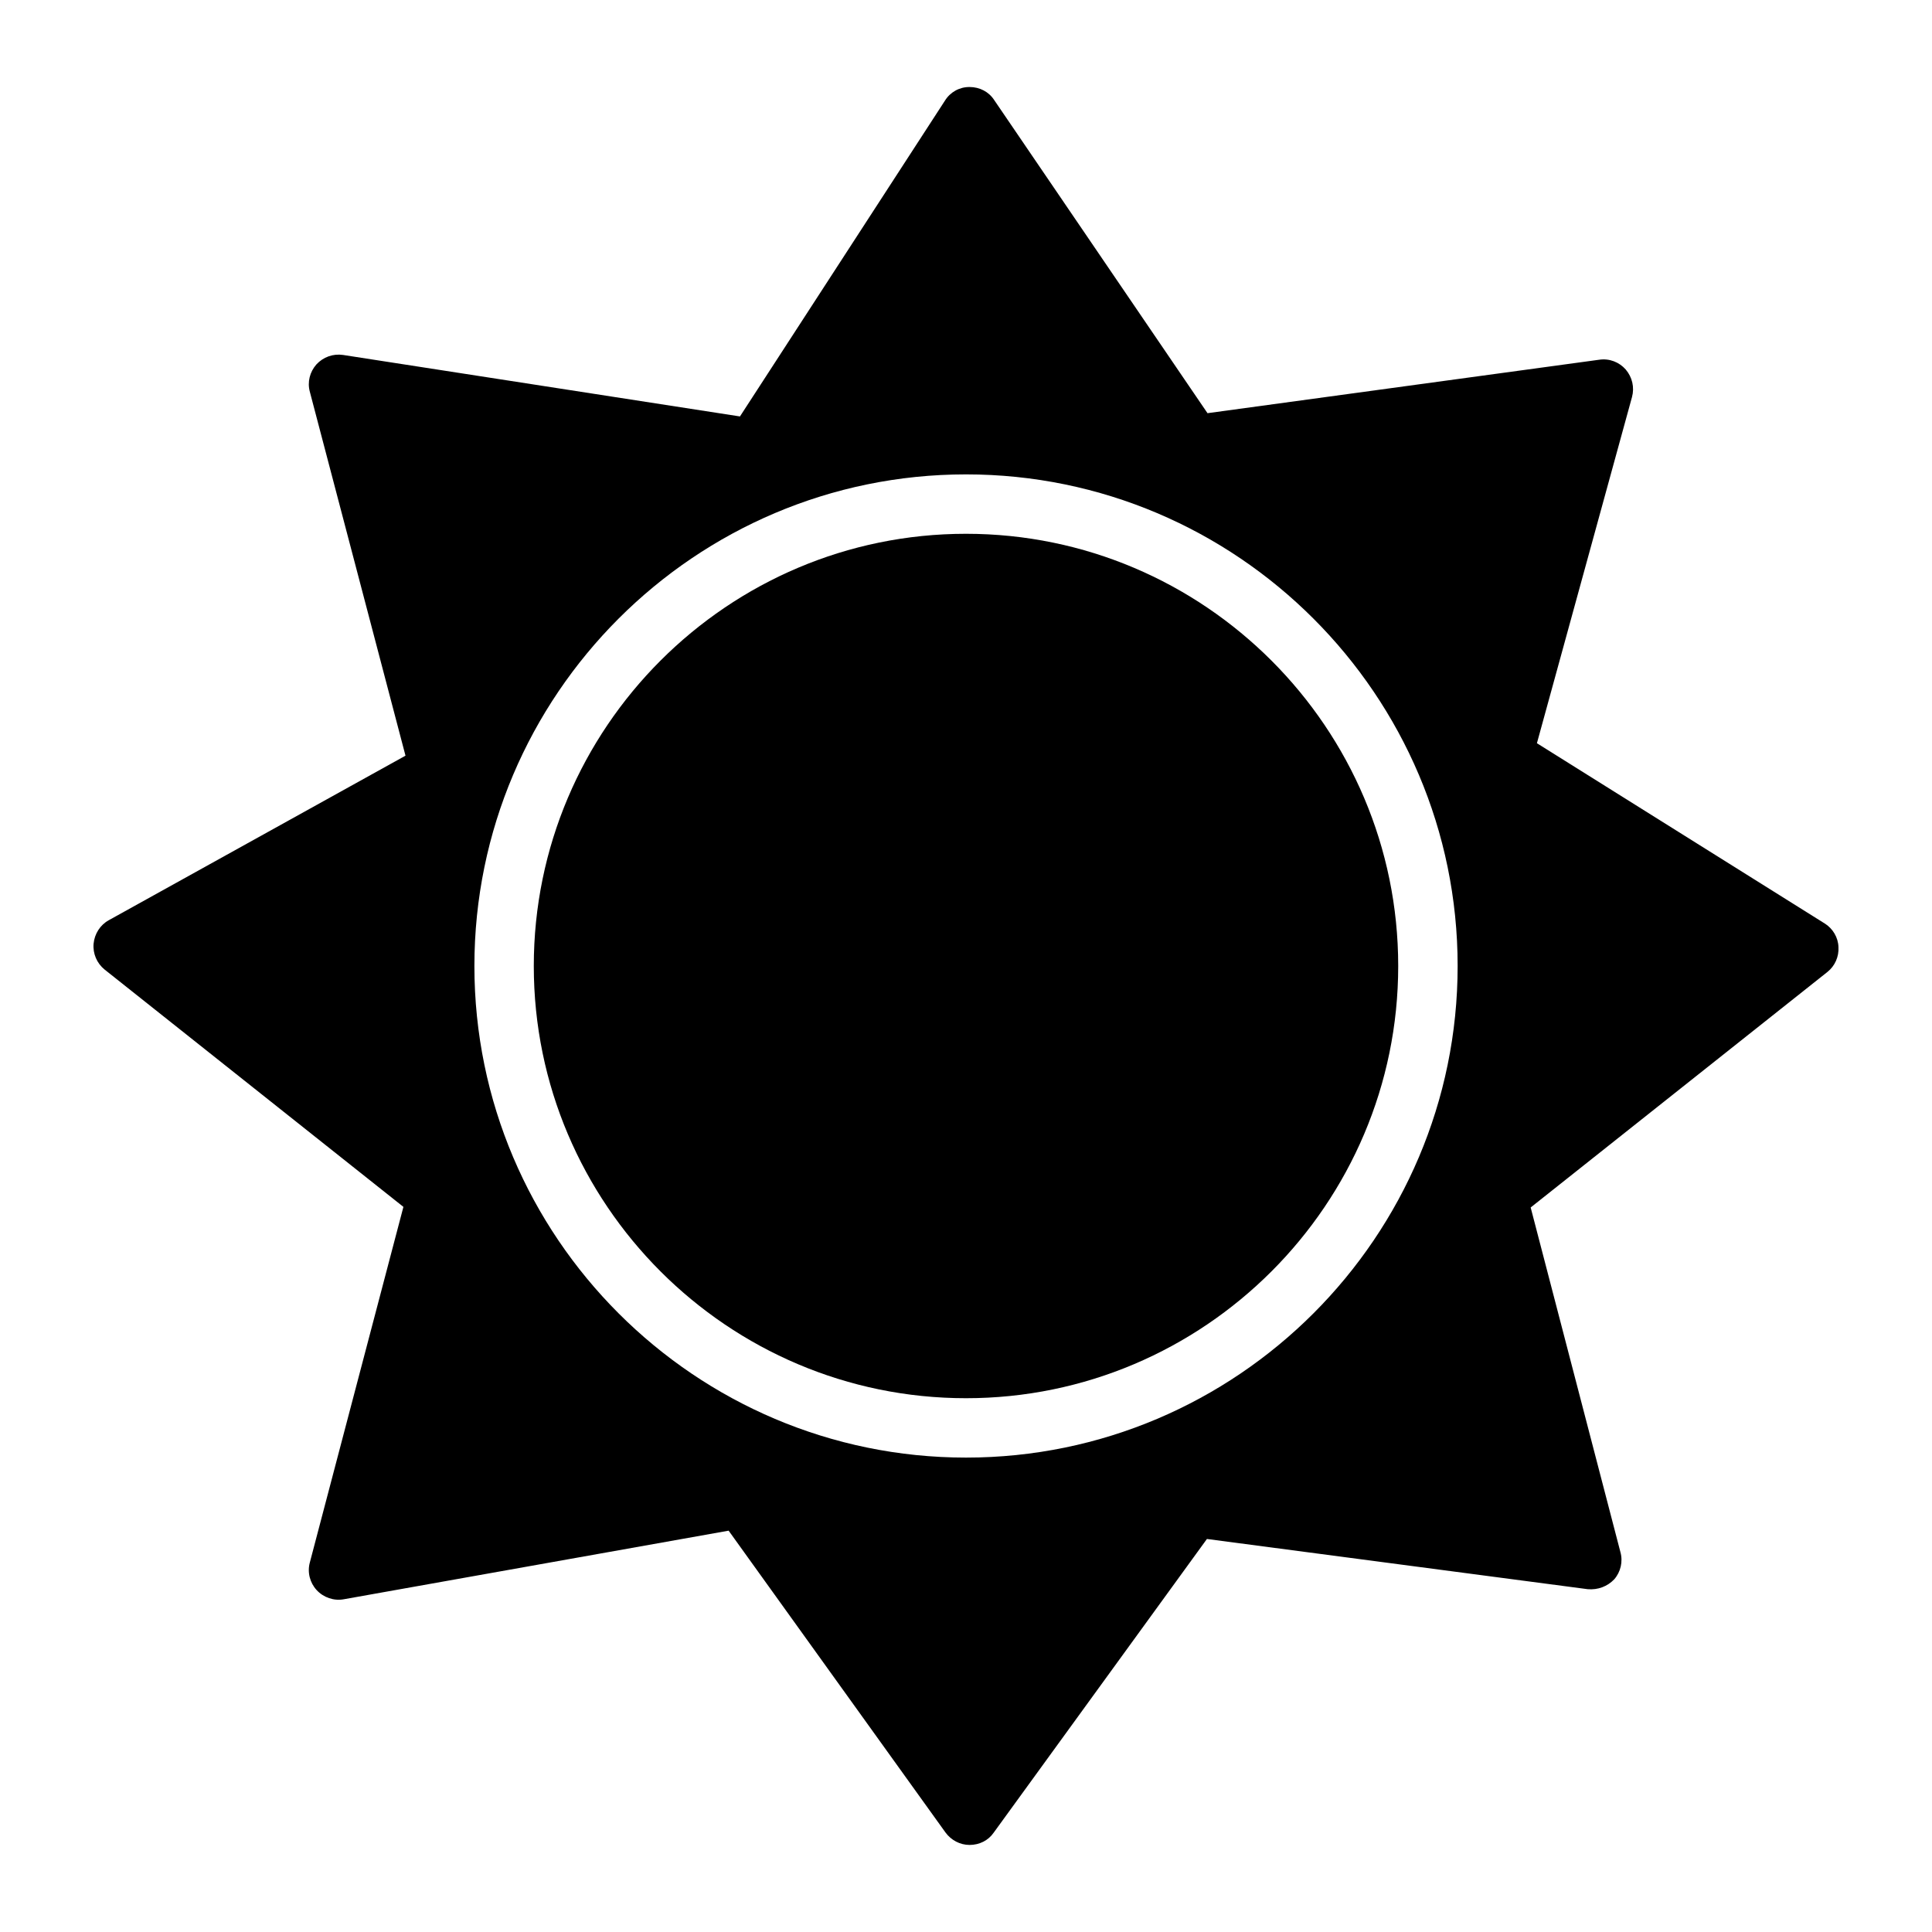
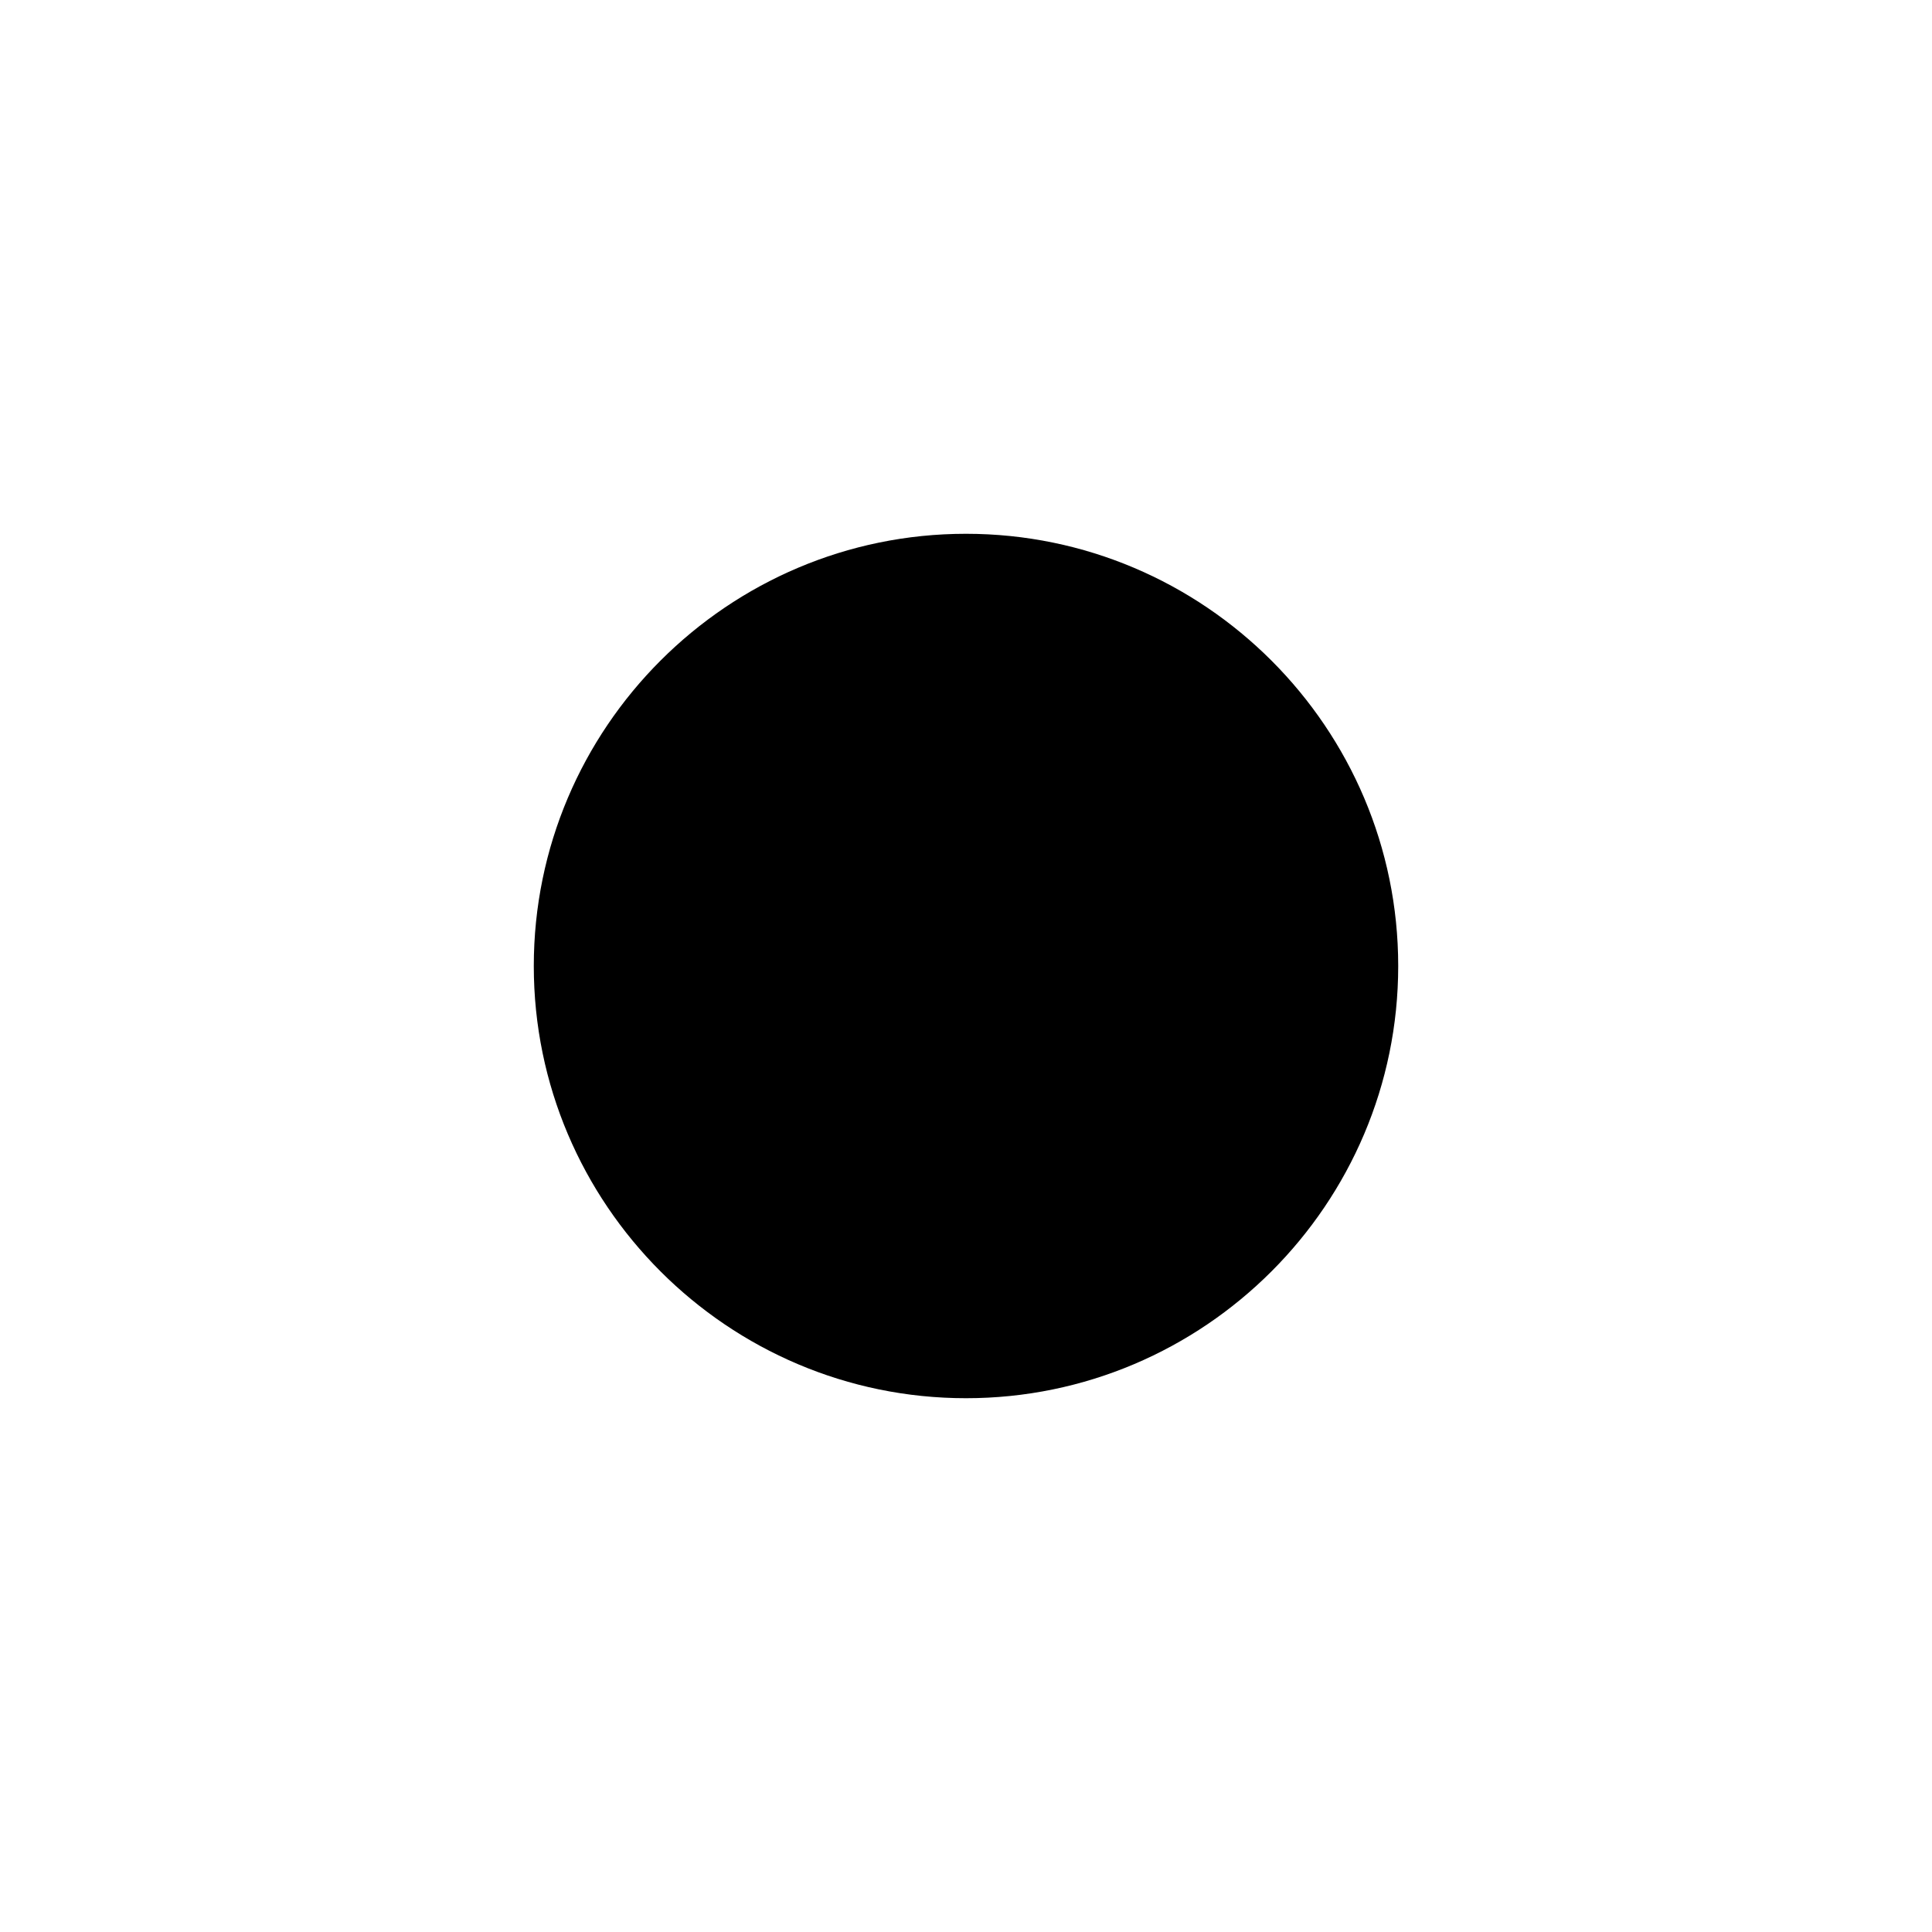
<svg xmlns="http://www.w3.org/2000/svg" fill="#000000" width="800px" height="800px" version="1.1" viewBox="144 144 512 512">
  <g>
-     <path d="m627.58 388.74-76.281-47.781 25.191-91.711c0.707-2.598 0.078-5.273-1.652-7.32-1.73-1.969-4.328-2.992-7.008-2.598l-103.83 14.168-56.52-82.973c-1.426-2.203-3.856-3.465-6.535-3.465h-0.078c-2.598 0-5.047 1.34-6.453 3.621l-54.316 83.68-105.17-16.293c-2.676-0.395-5.273 0.551-7.086 2.519-1.73 1.969-2.438 4.644-1.73 7.242l25.348 96.434-78.641 43.609c-2.281 1.258-3.769 3.621-4.016 6.219-0.242 2.598 0.867 5.195 2.914 6.848l79.191 62.898-24.797 94.23c-0.707 2.598 0 5.352 1.801 7.32 1.812 1.969 4.566 2.914 7.164 2.441l102.02-18.184 57.465 79.98c1.496 2.047 3.856 3.305 6.383 3.305 2.598 0 4.961-1.18 6.375-3.227l56.527-77.855 100.91 13.305c2.676 0.234 5.195-0.707 7.016-2.598 1.73-1.969 2.363-4.723 1.652-7.242l-23.781-91.316 78.652-62.426c1.969-1.574 3.07-4.016 2.914-6.613-0.082-2.519-1.5-4.883-3.625-6.219zm-357.86 11.258c0-71.793 58.488-130.28 130.28-130.28 71.797-0.004 130.29 58.488 130.29 130.28s-58.488 130.28-130.28 130.28-130.29-58.488-130.29-130.28z" />
    <path d="m514.54 400c0-63.133-51.406-114.54-114.54-114.54-63.133 0-114.54 51.402-114.54 114.54 0 63.133 51.402 114.54 114.54 114.54 63.133 0 114.54-51.402 114.54-114.54z" />
  </g>
</svg>